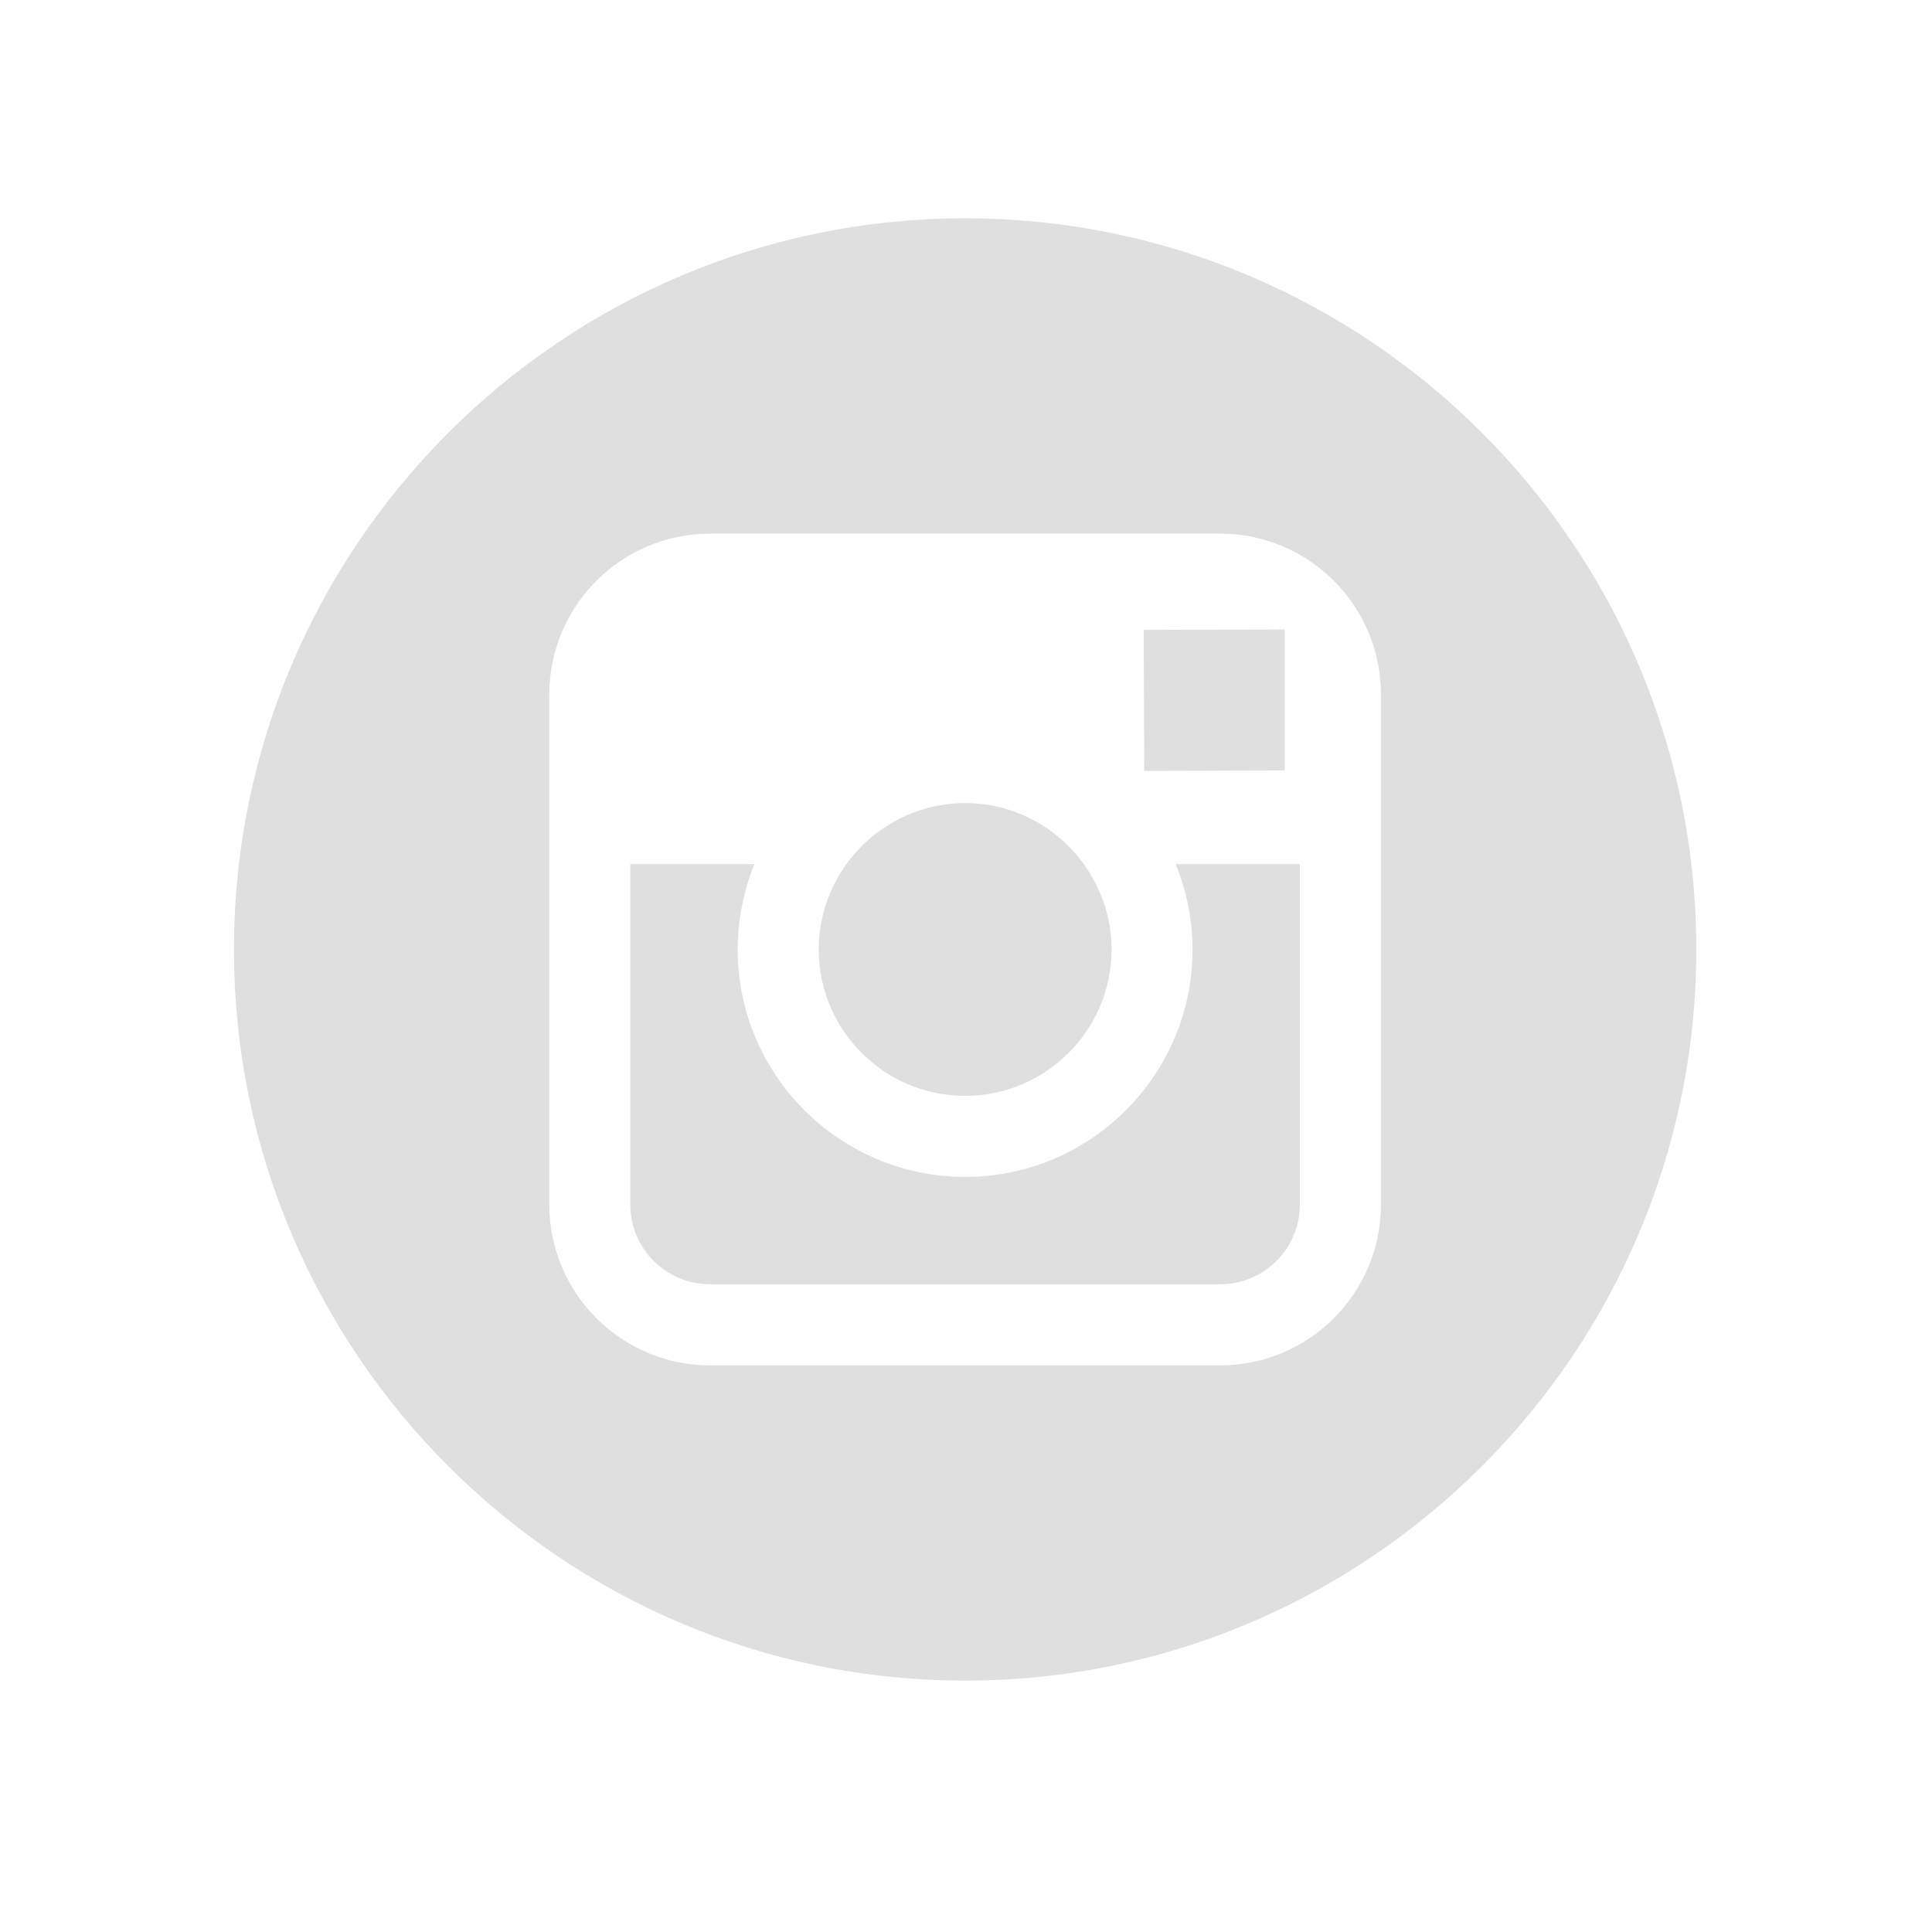
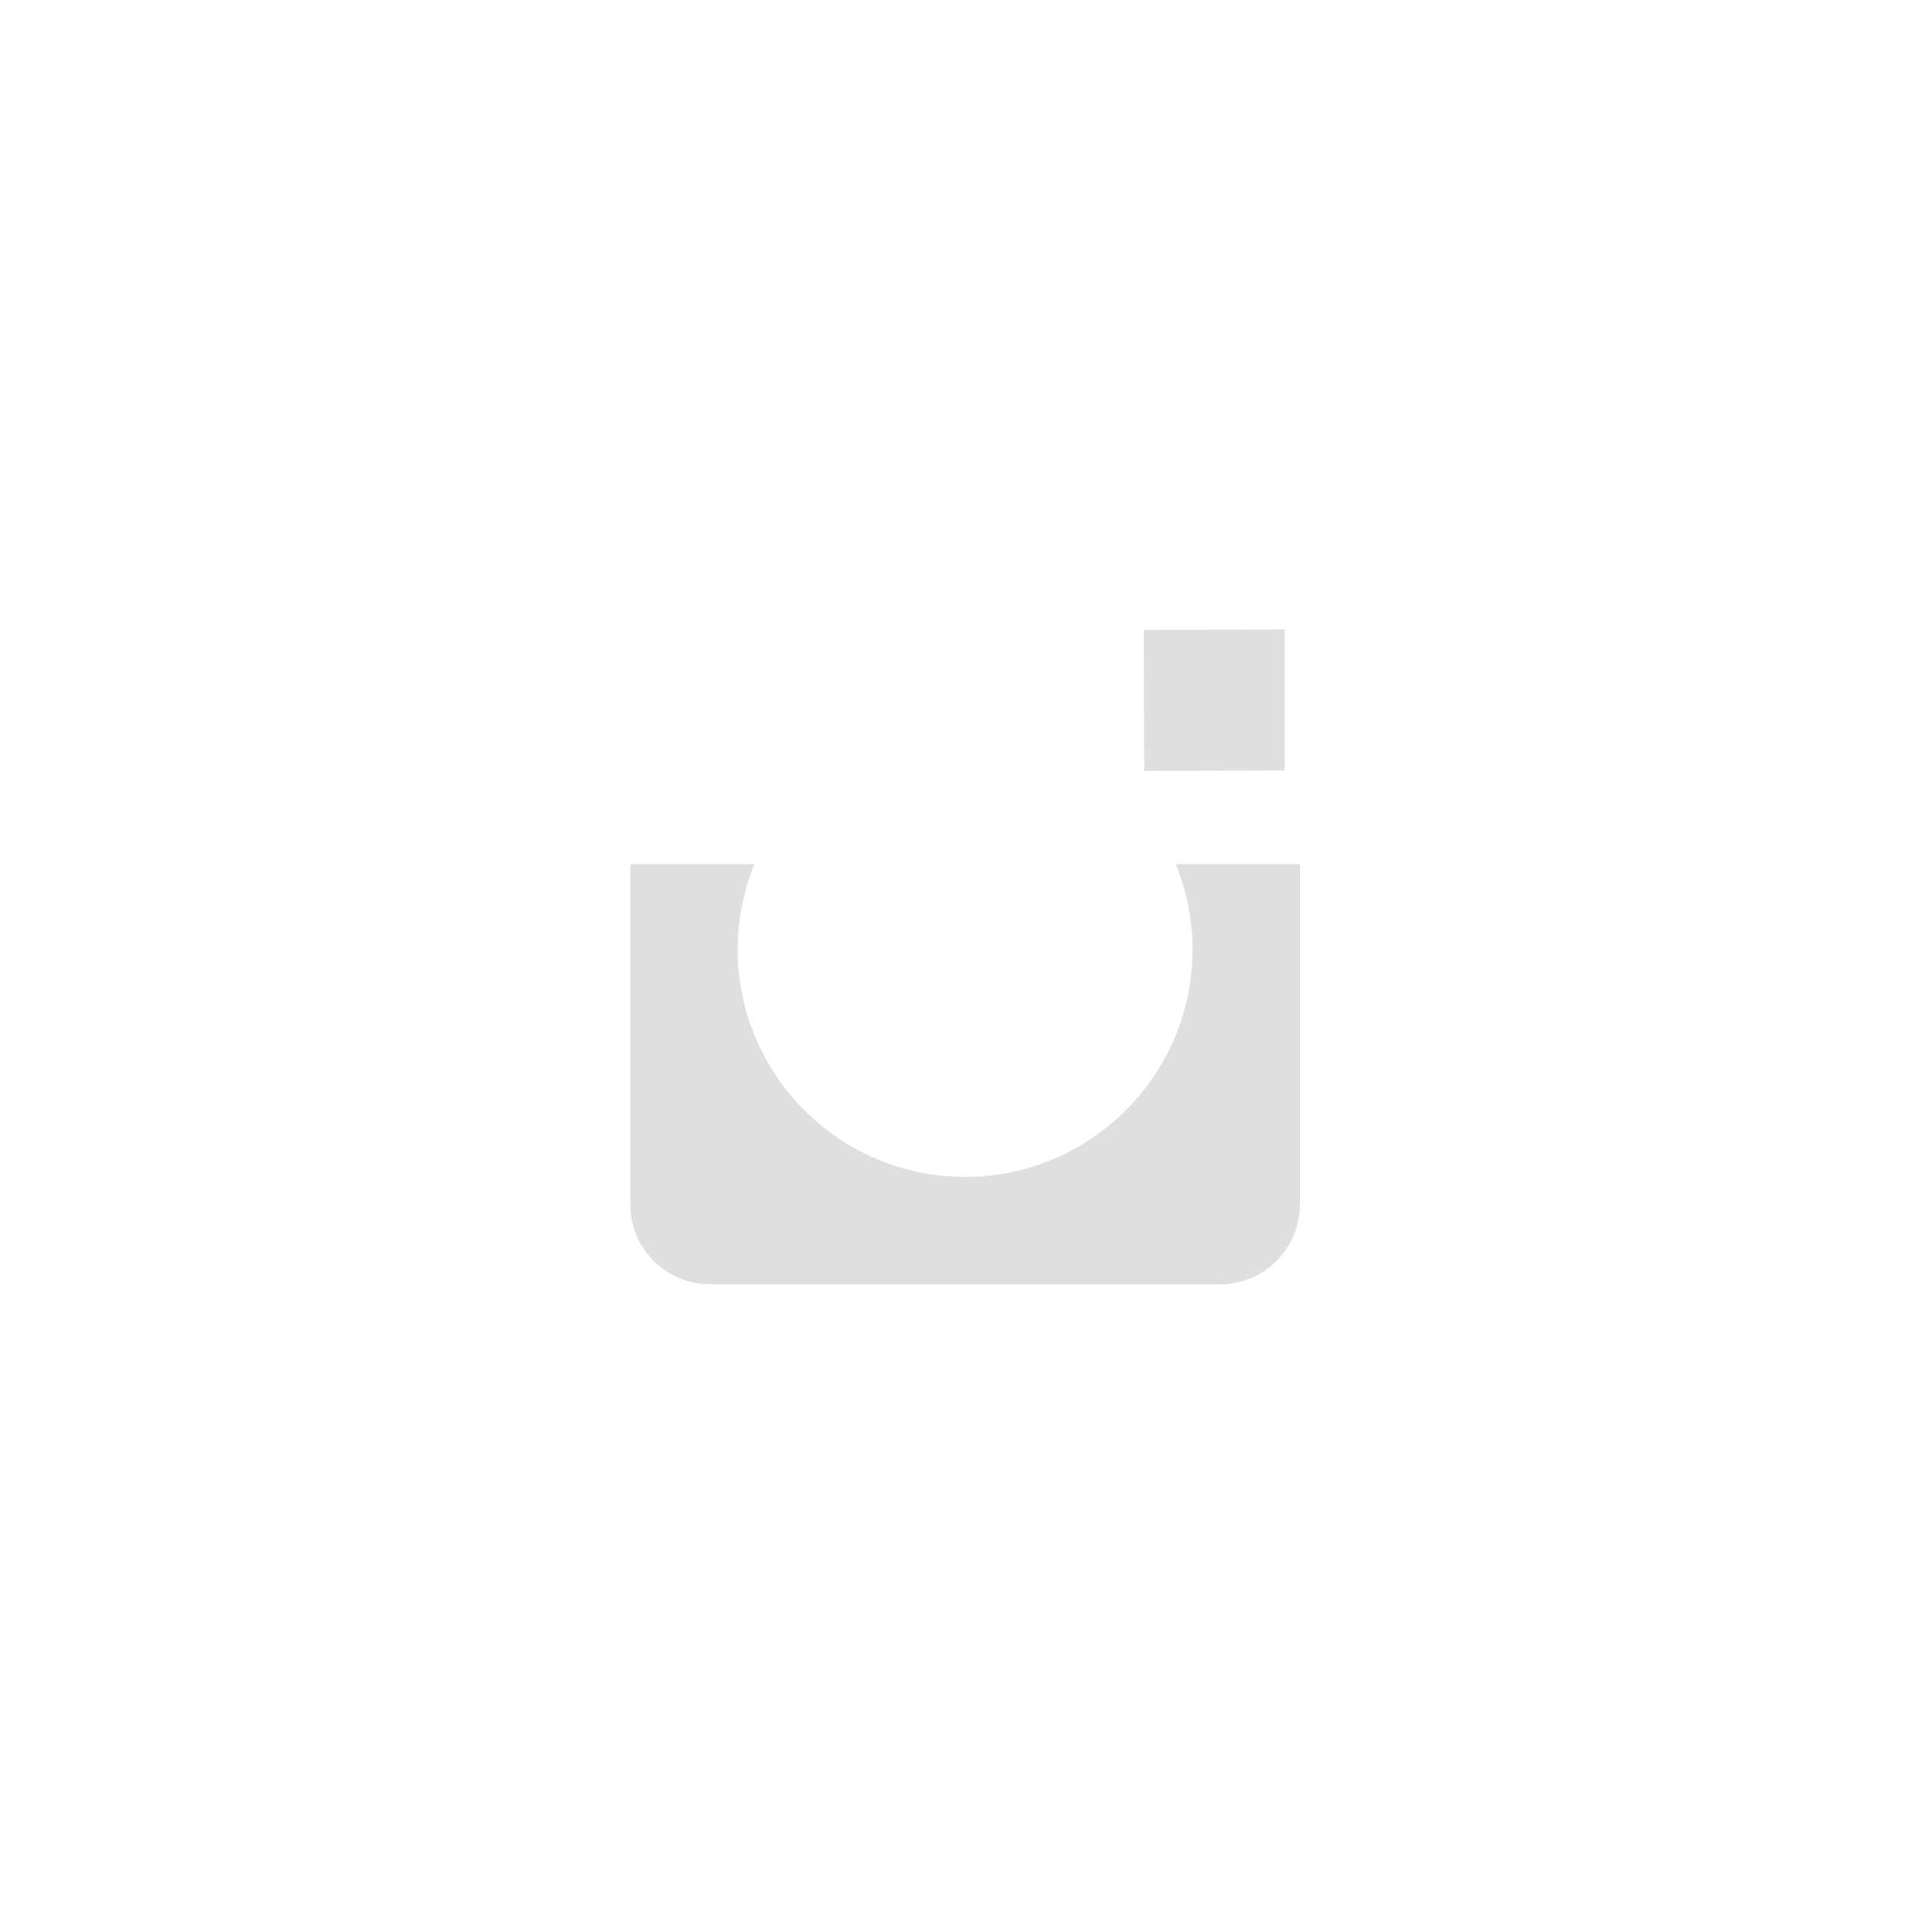
<svg xmlns="http://www.w3.org/2000/svg" width="41" height="41" viewBox="0 0 41 41" fill="none">
-   <path d="M20.481 23.256C22.193 23.256 23.589 21.862 23.589 20.149C23.589 19.473 23.367 18.849 23.001 18.339C22.436 17.556 21.518 17.043 20.482 17.043C19.445 17.043 18.528 17.555 17.962 18.338C17.595 18.848 17.376 19.472 17.375 20.149C17.374 21.862 18.769 23.256 20.481 23.256Z" fill="#DFDFDF" />
  <path d="M27.264 16.35V13.746V13.358L26.874 13.36L24.271 13.368L24.282 16.36L27.264 16.35Z" fill="#DFDFDF" />
-   <path d="M20.482 4.633C11.926 4.633 4.965 11.593 4.965 20.149C4.965 28.705 11.926 35.665 20.482 35.665C29.037 35.665 35.998 28.705 35.998 20.149C35.998 11.593 29.037 4.633 20.482 4.633ZM29.306 18.338V25.563C29.306 27.445 27.776 28.975 25.895 28.975H15.068C13.187 28.975 11.657 27.445 11.657 25.563V18.338V14.736C11.657 12.855 13.187 11.325 15.068 11.325H25.895C27.776 11.325 29.306 12.855 29.306 14.736V18.338Z" fill="#DFDFDF" />
  <path d="M25.308 20.149C25.308 22.81 23.143 24.976 20.482 24.976C17.82 24.976 15.655 22.81 15.655 20.149C15.655 19.509 15.783 18.898 16.01 18.339H13.376V25.564C13.376 26.498 14.134 27.254 15.067 27.254H25.894C26.827 27.254 27.585 26.498 27.585 25.564V18.339H24.95C25.178 18.898 25.308 19.509 25.308 20.149Z" fill="#DFDFDF" />
</svg>